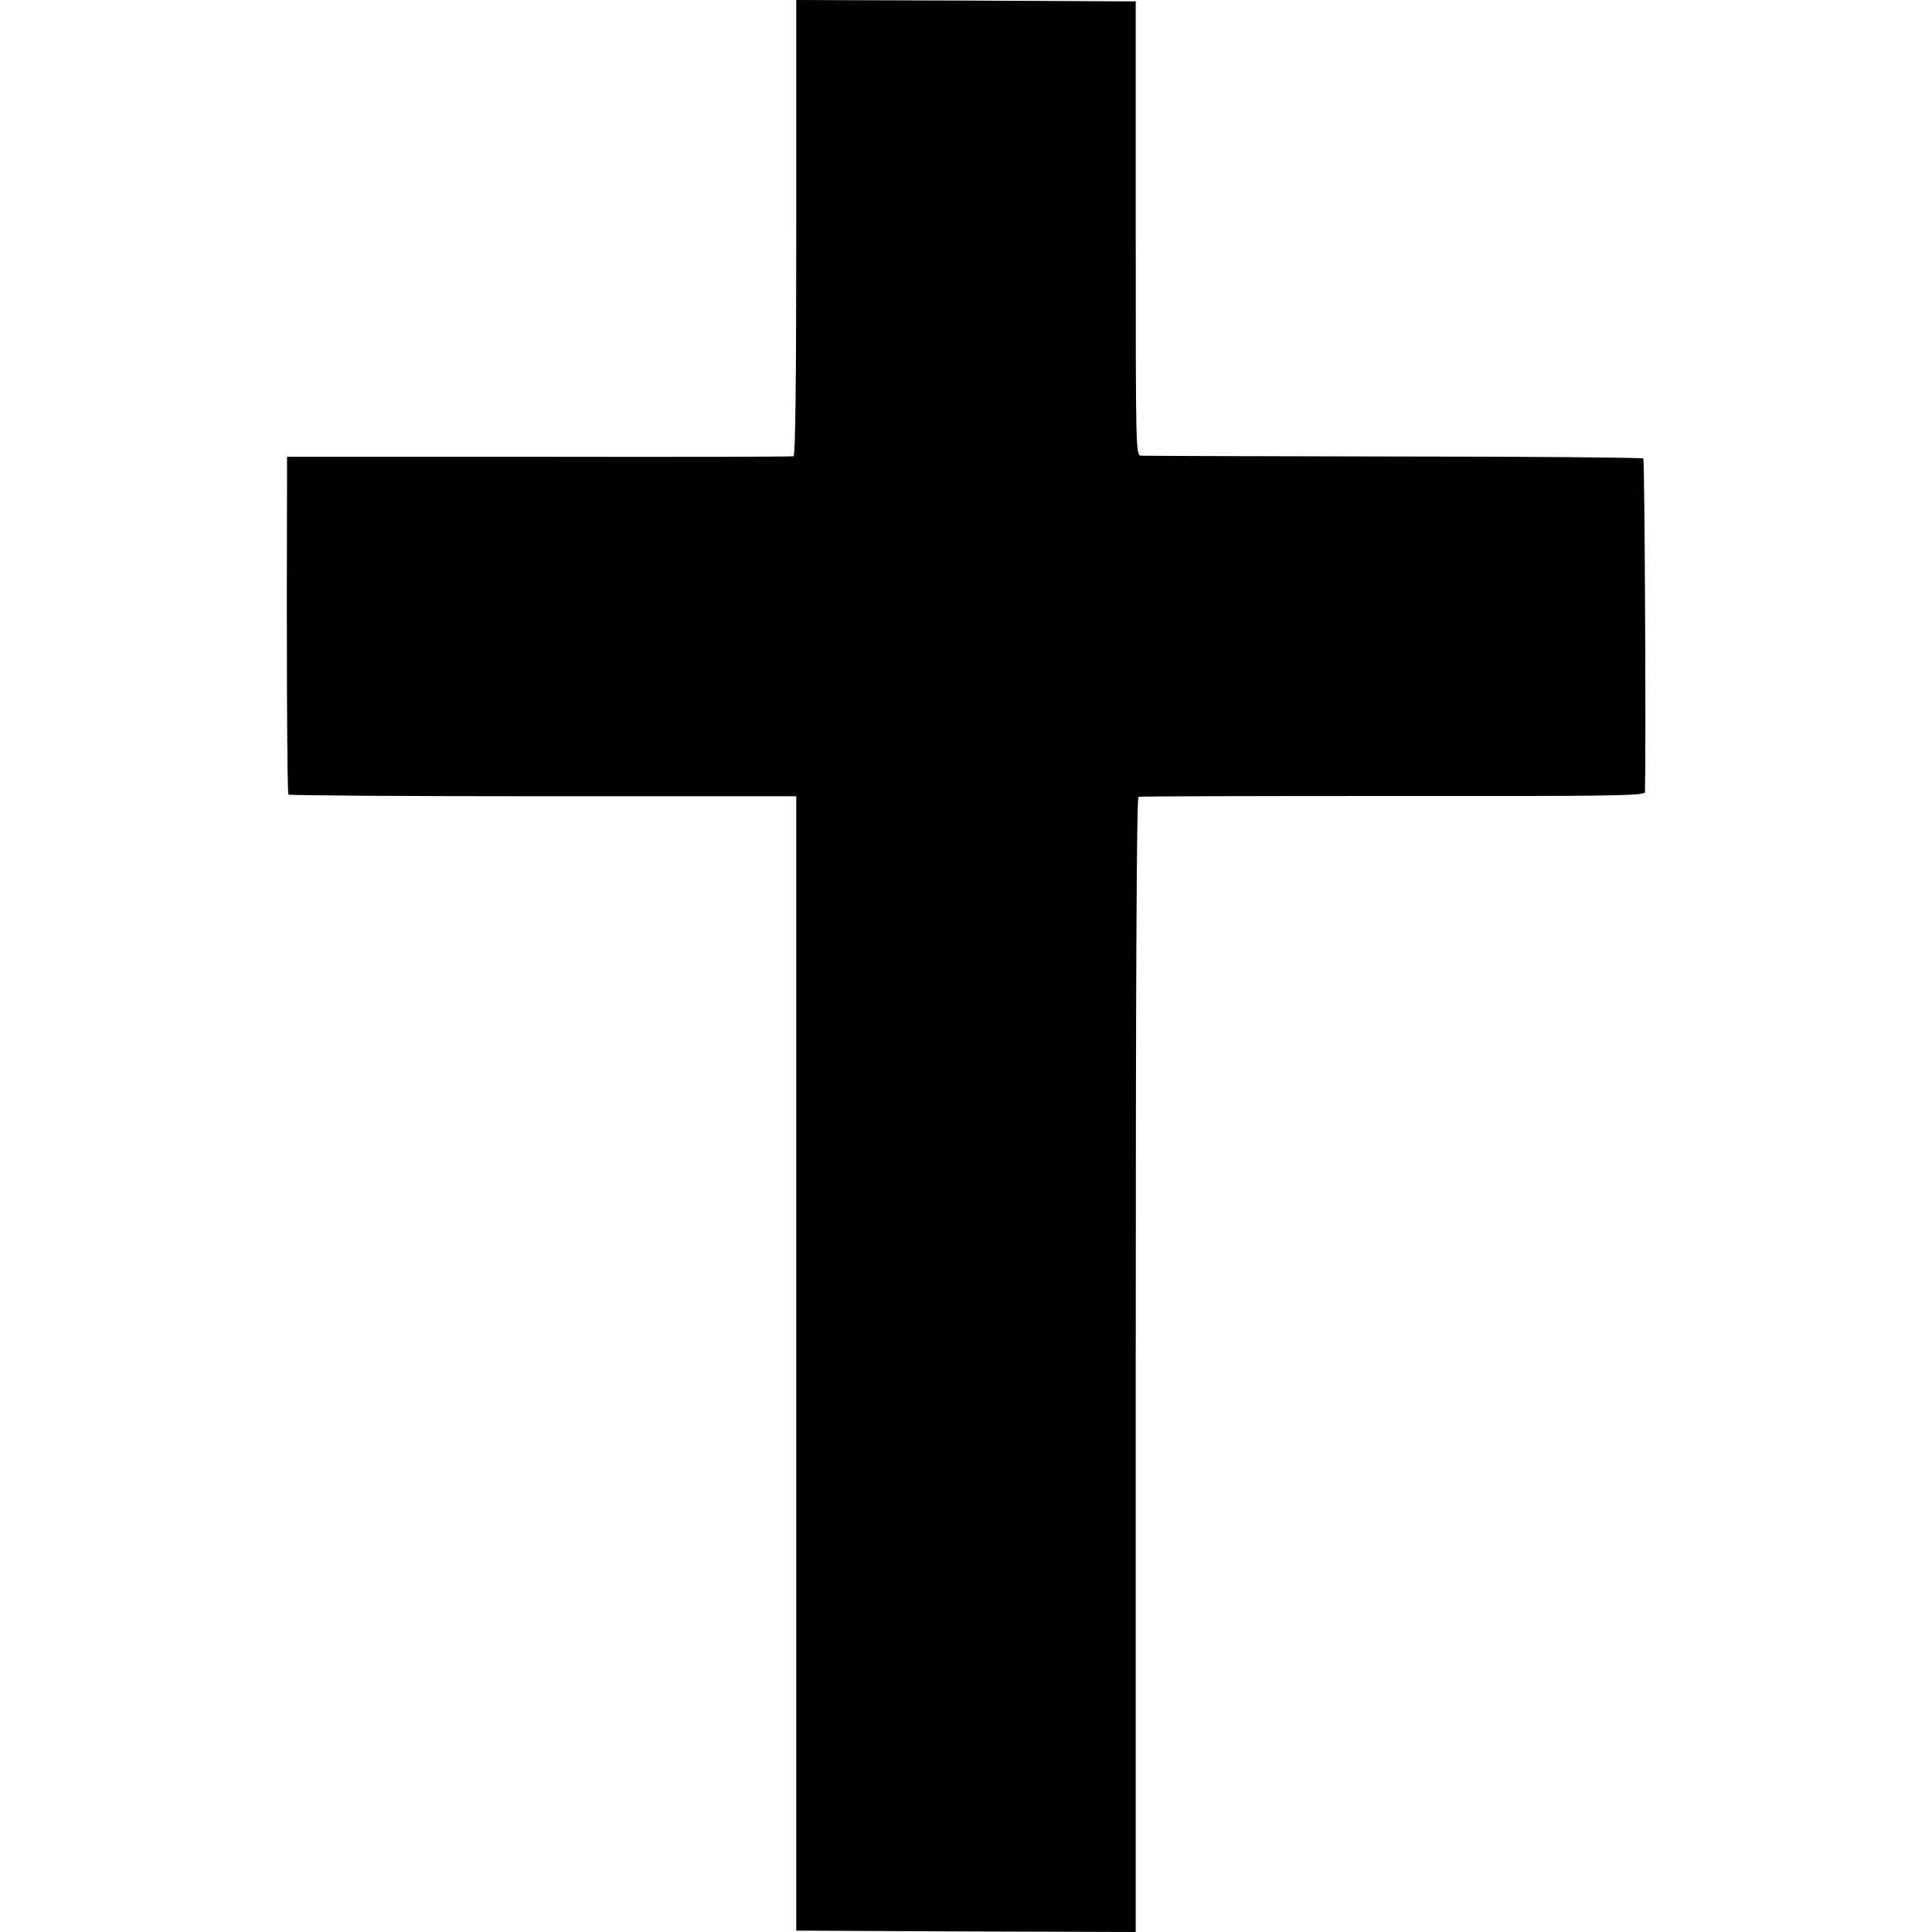
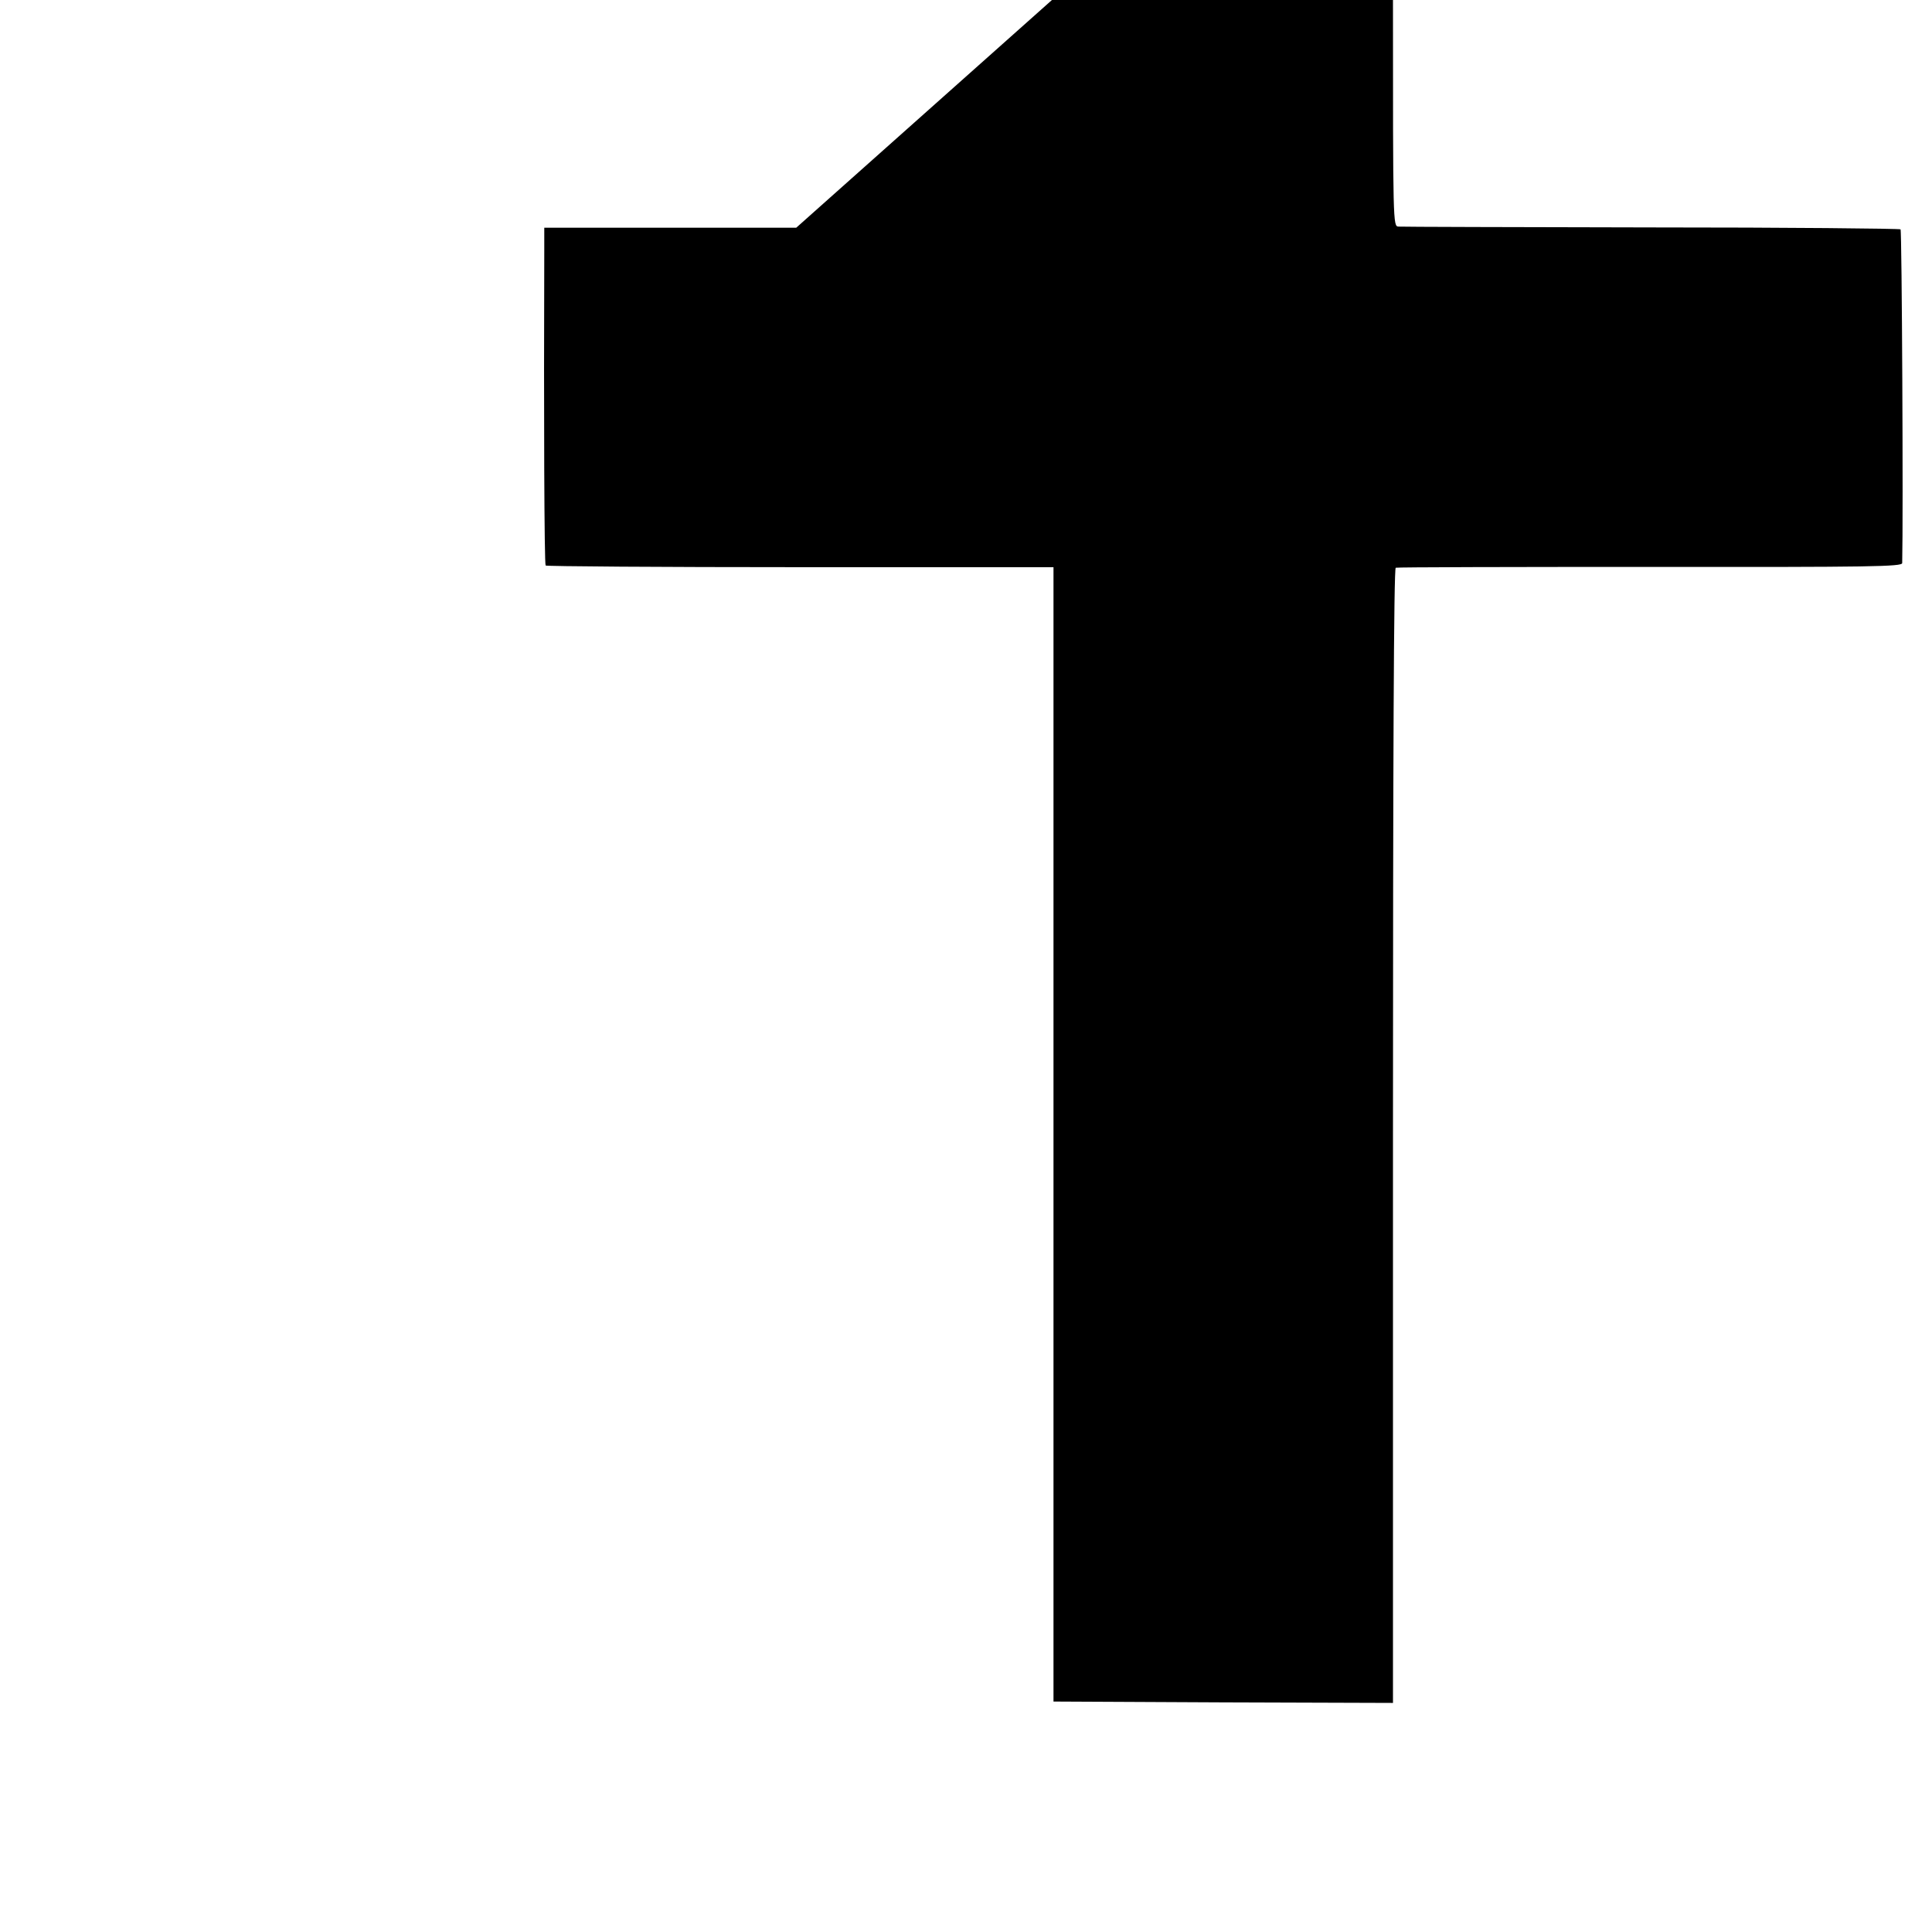
<svg xmlns="http://www.w3.org/2000/svg" version="1.0" width="700pt" height="700pt" viewBox="0 0 700 700" preserveAspectRatio="xMidYMid meet">
  <g transform="translate(0,700) scale(0.1,-0.1)" fill="#000000" stroke="none">
-     <path d="M2885 6175 c0 -545 -3 -826 -10 -828 -5 -2 -421 -3 -922 -2 l-913 0 0 -85 c-2 -590 0 -1134 5 -1139 4 -3 419 -6 923 -6 l917 0 0 -2055 0 -2055 615 -3 615 -2 0 2055 c0 1365 3 2056 10 2058 5 2 421 3 923 3 805 -1 912 1 912 14 4 167 -1 1205 -6 1209 -3 3 -409 7 -902 7 -494 1 -906 2 -917 3 -20 1 -20 8 -20 824 l0 822 -615 3 -615 2 0 -825z" />
+     <path d="M2885 6175 l-913 0 0 -85 c-2 -590 0 -1134 5 -1139 4 -3 419 -6 923 -6 l917 0 0 -2055 0 -2055 615 -3 615 -2 0 2055 c0 1365 3 2056 10 2058 5 2 421 3 923 3 805 -1 912 1 912 14 4 167 -1 1205 -6 1209 -3 3 -409 7 -902 7 -494 1 -906 2 -917 3 -20 1 -20 8 -20 824 l0 822 -615 3 -615 2 0 -825z" />
  </g>
</svg>